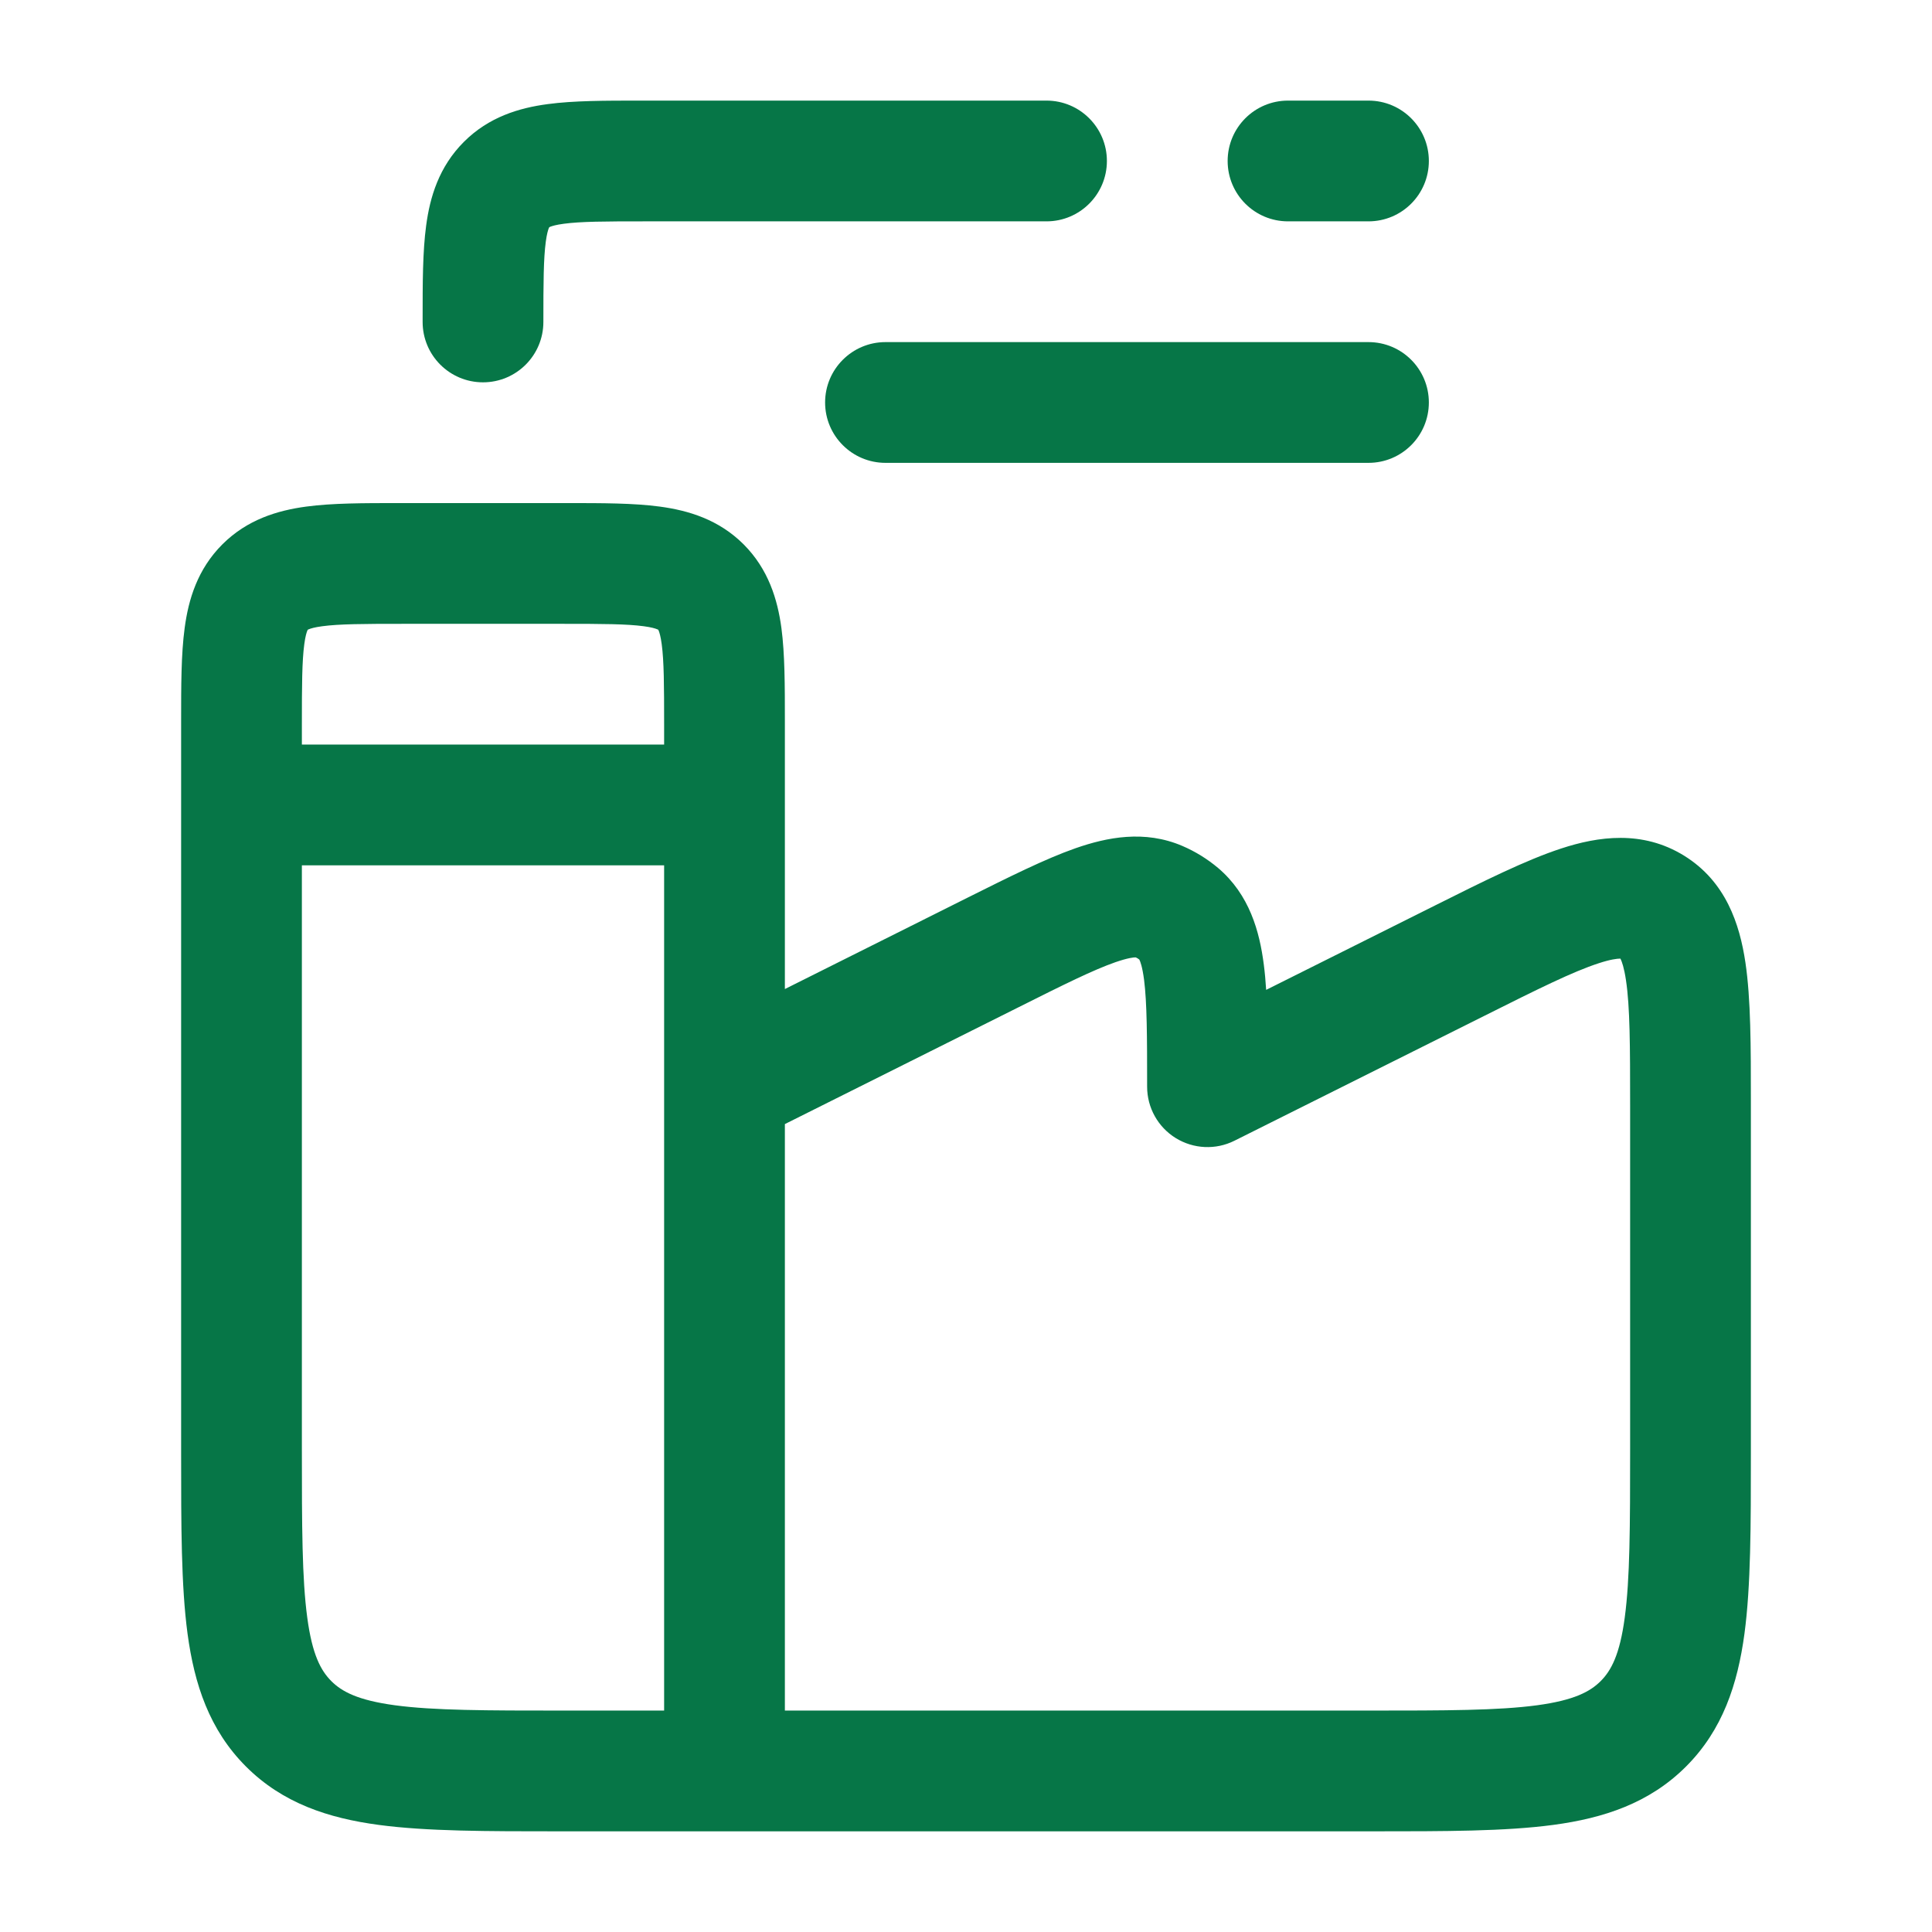
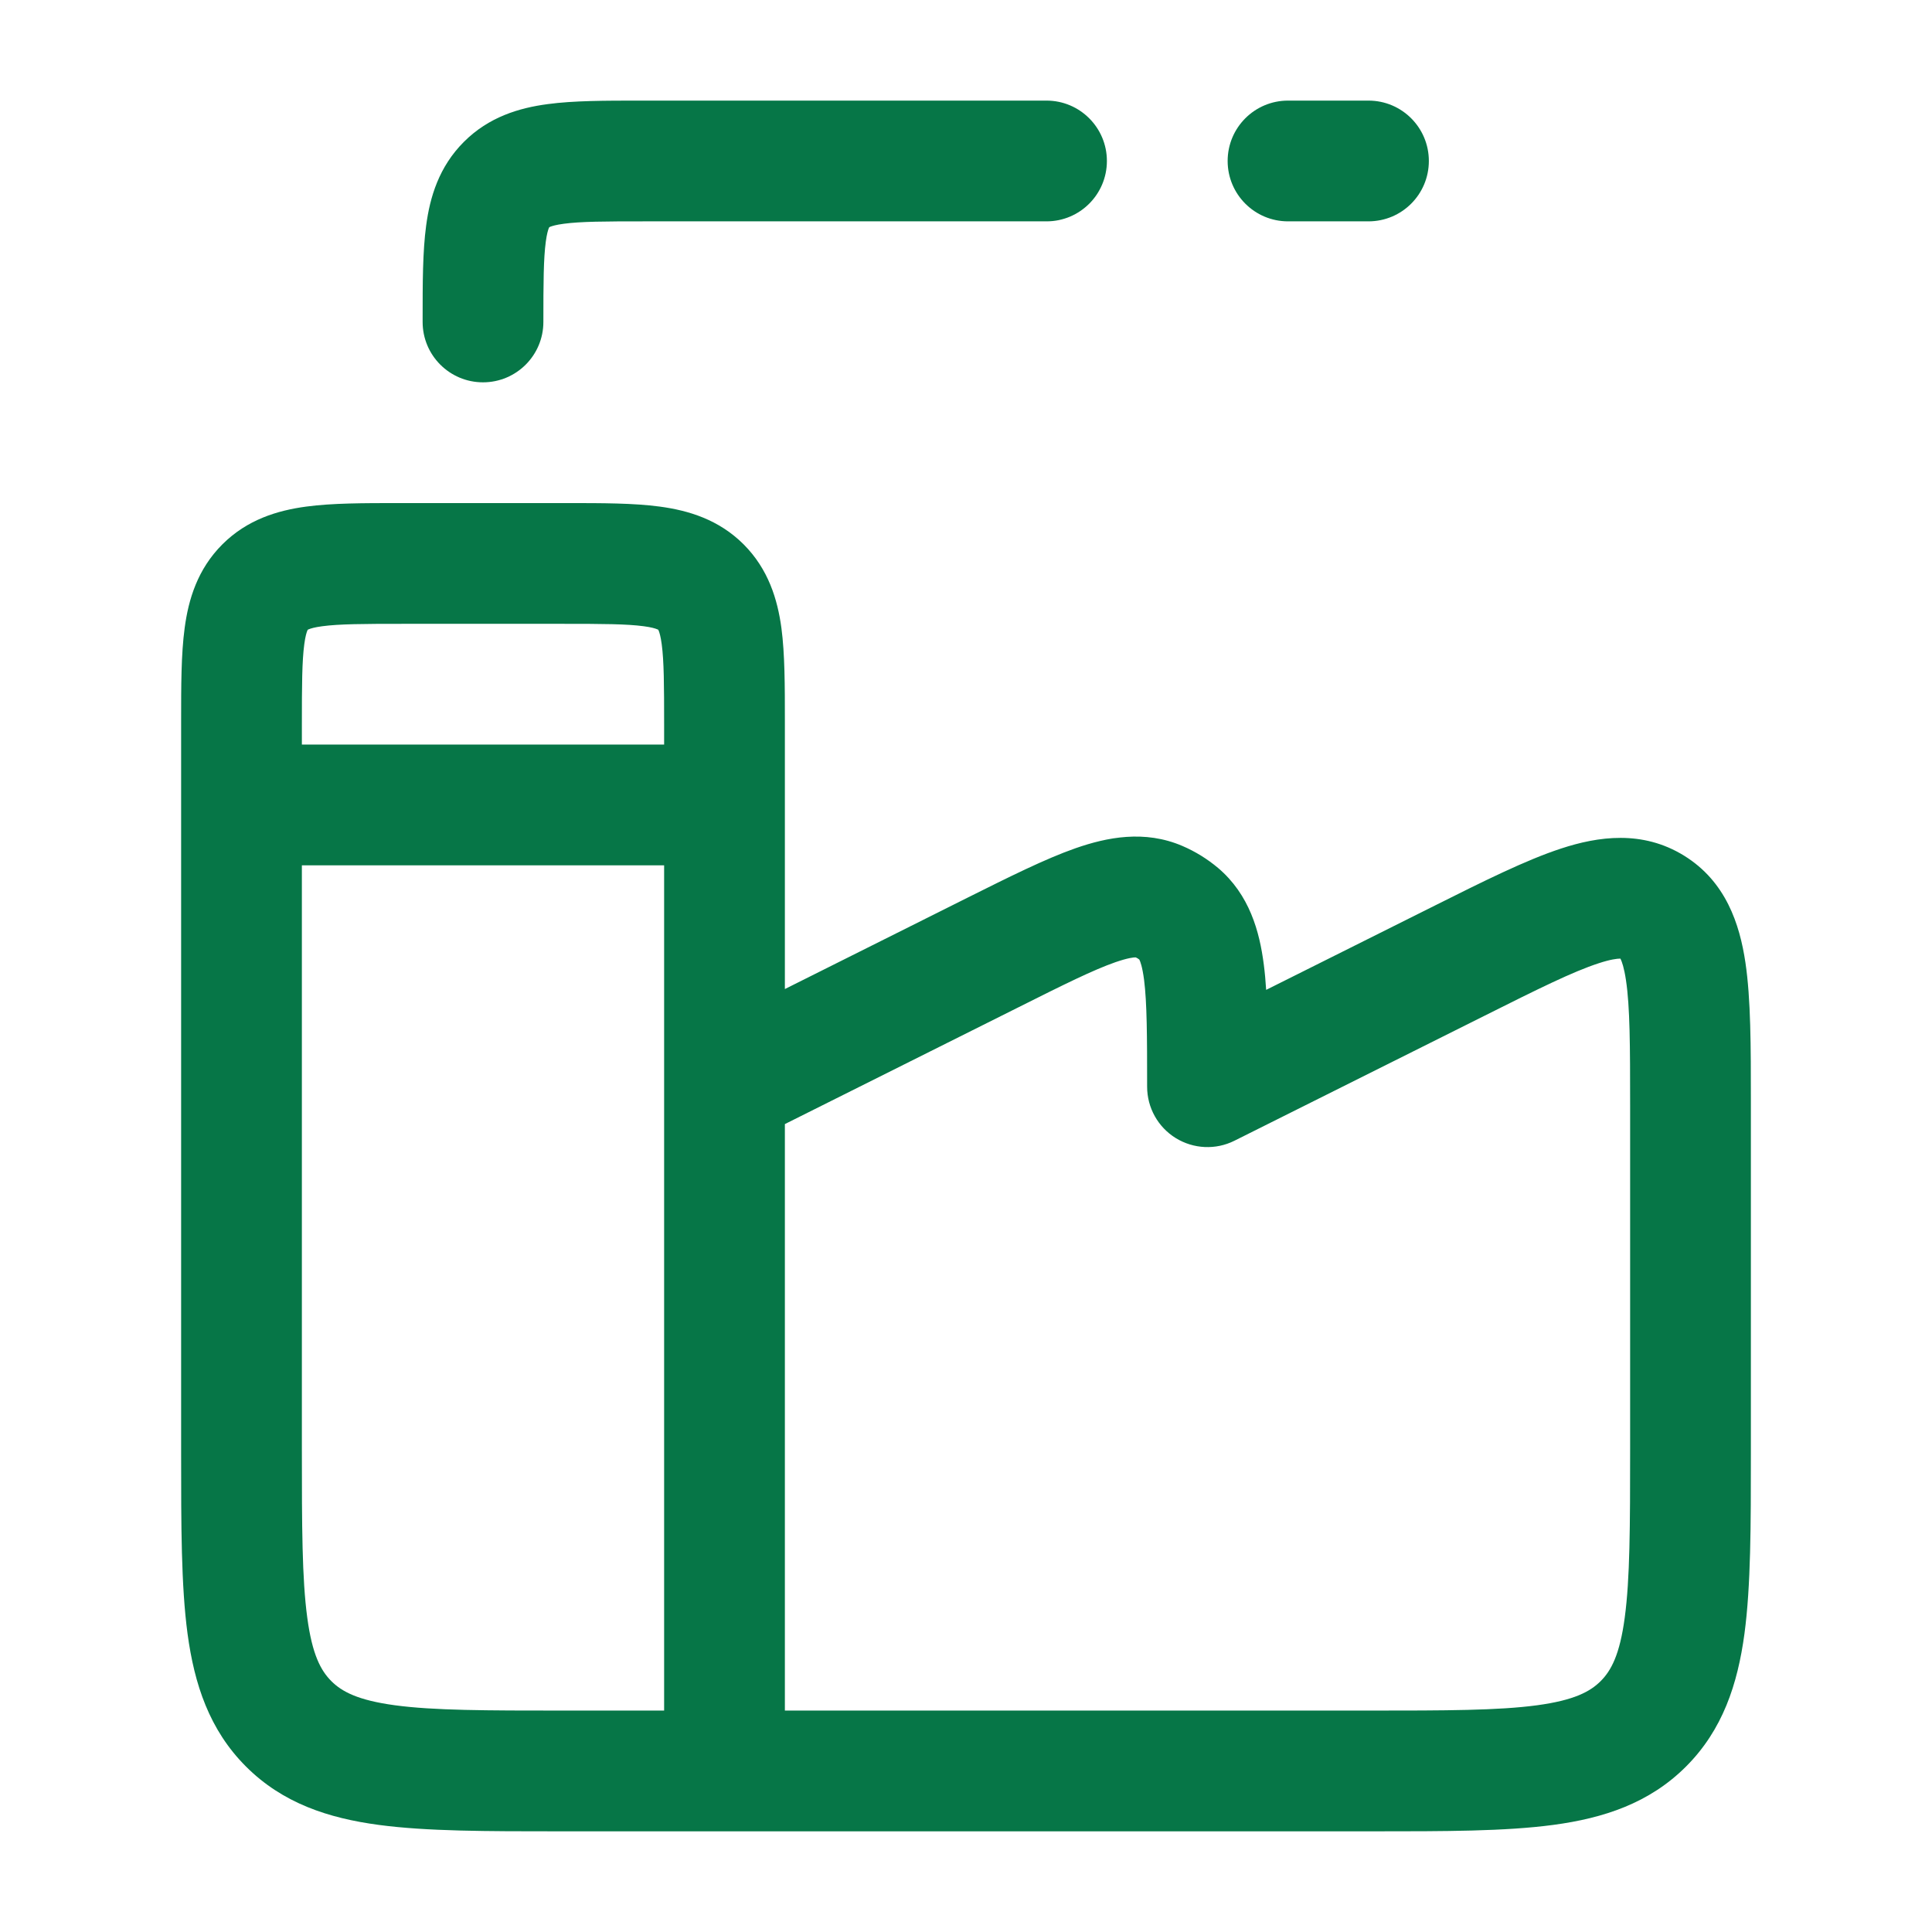
<svg xmlns="http://www.w3.org/2000/svg" width="28" height="28" viewBox="0 0 28 28" fill="none">
  <path d="M17.792 2.333C17.792 1.85 18.183 1.458 18.667 1.458H19.833C20.317 1.458 20.708 1.85 20.708 2.333C20.708 2.816 20.317 3.208 19.833 3.208H18.667C18.183 3.208 17.792 2.816 17.792 2.333Z" fill="#067647" />
  <path d="M9.281 1.458C8.776 1.458 8.313 1.458 7.937 1.509C7.522 1.564 7.084 1.695 6.723 2.056C6.362 2.417 6.231 2.855 6.176 3.27C6.125 3.646 6.125 4.109 6.125 4.614L6.125 4.666C6.125 5.15 6.517 5.541 7 5.541C7.483 5.541 7.875 5.15 7.875 4.666C7.875 4.092 7.877 3.749 7.91 3.503C7.925 3.39 7.943 3.334 7.953 3.308C7.956 3.302 7.958 3.299 7.959 3.296L7.96 3.293L7.963 3.292C7.966 3.291 7.969 3.289 7.975 3.286C8.001 3.276 8.057 3.258 8.17 3.243C8.416 3.21 8.759 3.208 9.333 3.208H15.167C15.65 3.208 16.042 2.816 16.042 2.333C16.042 1.85 15.65 1.458 15.167 1.458L9.281 1.458Z" fill="#067647" />
  <path fill-rule="evenodd" clip-rule="evenodd" d="M5.781 7.291H8.219C8.724 7.291 9.187 7.291 9.563 7.342C9.978 7.398 10.416 7.529 10.777 7.889C11.137 8.25 11.269 8.688 11.325 9.103C11.375 9.48 11.375 9.943 11.375 10.447L11.375 14.334L14.028 13.007C14.627 12.708 15.151 12.446 15.588 12.293C16.042 12.135 16.587 12.024 17.138 12.261C17.324 12.341 17.497 12.448 17.652 12.578C18.11 12.966 18.255 13.503 18.316 13.979C18.331 14.094 18.342 14.216 18.35 14.346L20.791 13.126C21.497 12.773 22.113 12.465 22.623 12.298C23.159 12.122 23.802 12.027 24.407 12.401C25.012 12.775 25.213 13.392 25.296 13.95C25.375 14.481 25.375 15.169 25.375 15.958L25.375 21.06C25.375 22.109 25.375 22.983 25.282 23.677C25.183 24.409 24.967 25.07 24.435 25.602C23.904 26.133 23.243 26.35 22.51 26.448C21.816 26.541 20.942 26.541 19.894 26.541H8.106C7.058 26.541 6.184 26.541 5.49 26.448C4.757 26.35 4.096 26.133 3.565 25.602C3.033 25.07 2.817 24.409 2.718 23.677C2.625 22.983 2.625 22.109 2.625 21.06L2.625 11.67L2.625 11.666L2.625 11.663L2.625 10.447C2.625 9.943 2.625 9.48 2.676 9.103C2.731 8.688 2.862 8.25 3.223 7.889C3.584 7.529 4.022 7.398 4.437 7.342C4.813 7.291 5.276 7.291 5.781 7.291ZM4.375 21V12.541H9.625V24.791H8.167C7.042 24.791 6.287 24.79 5.723 24.714C5.185 24.641 4.954 24.516 4.802 24.364C4.65 24.212 4.525 23.982 4.453 23.443C4.377 22.88 4.375 22.124 4.375 21ZM9.625 10.5V10.791H4.375V10.5C4.375 9.925 4.377 9.582 4.41 9.336C4.425 9.223 4.443 9.167 4.453 9.142C4.456 9.136 4.458 9.132 4.459 9.13L4.46 9.127L4.463 9.125C4.466 9.124 4.469 9.122 4.475 9.12C4.501 9.109 4.557 9.091 4.67 9.076C4.916 9.043 5.259 9.041 5.833 9.041H8.167C8.741 9.041 9.084 9.043 9.33 9.076C9.443 9.091 9.499 9.109 9.525 9.12C9.531 9.122 9.534 9.124 9.537 9.125L9.54 9.127L9.541 9.13C9.542 9.132 9.544 9.136 9.547 9.142C9.557 9.167 9.575 9.223 9.59 9.336C9.623 9.582 9.625 9.925 9.625 10.5ZM11.375 16.291V24.791H19.833C20.958 24.791 21.713 24.79 22.277 24.714C22.815 24.641 23.046 24.516 23.198 24.364C23.35 24.212 23.475 23.982 23.547 23.443C23.623 22.88 23.625 22.124 23.625 21V16.025C23.625 15.15 23.623 14.593 23.565 14.207C23.538 14.024 23.505 13.935 23.486 13.896L23.484 13.893L23.481 13.893C23.438 13.893 23.343 13.903 23.167 13.961C22.796 14.082 22.297 14.329 21.515 14.721L17.891 16.532C17.62 16.668 17.298 16.653 17.04 16.494C16.782 16.335 16.625 16.053 16.625 15.75C16.625 15.007 16.623 14.536 16.581 14.202C16.556 14.01 16.525 13.931 16.512 13.907C16.496 13.894 16.478 13.883 16.46 13.875C16.432 13.874 16.348 13.882 16.165 13.945C15.847 14.056 15.425 14.265 14.761 14.598L11.375 16.291Z" fill="#067647" />
-   <path d="M12.833 4.958C12.35 4.958 11.958 5.35 11.958 5.833C11.958 6.316 12.35 6.708 12.833 6.708L19.833 6.708C20.317 6.708 20.708 6.316 20.708 5.833C20.708 5.35 20.317 4.958 19.833 4.958L12.833 4.958Z" fill="#067647" />
</svg>